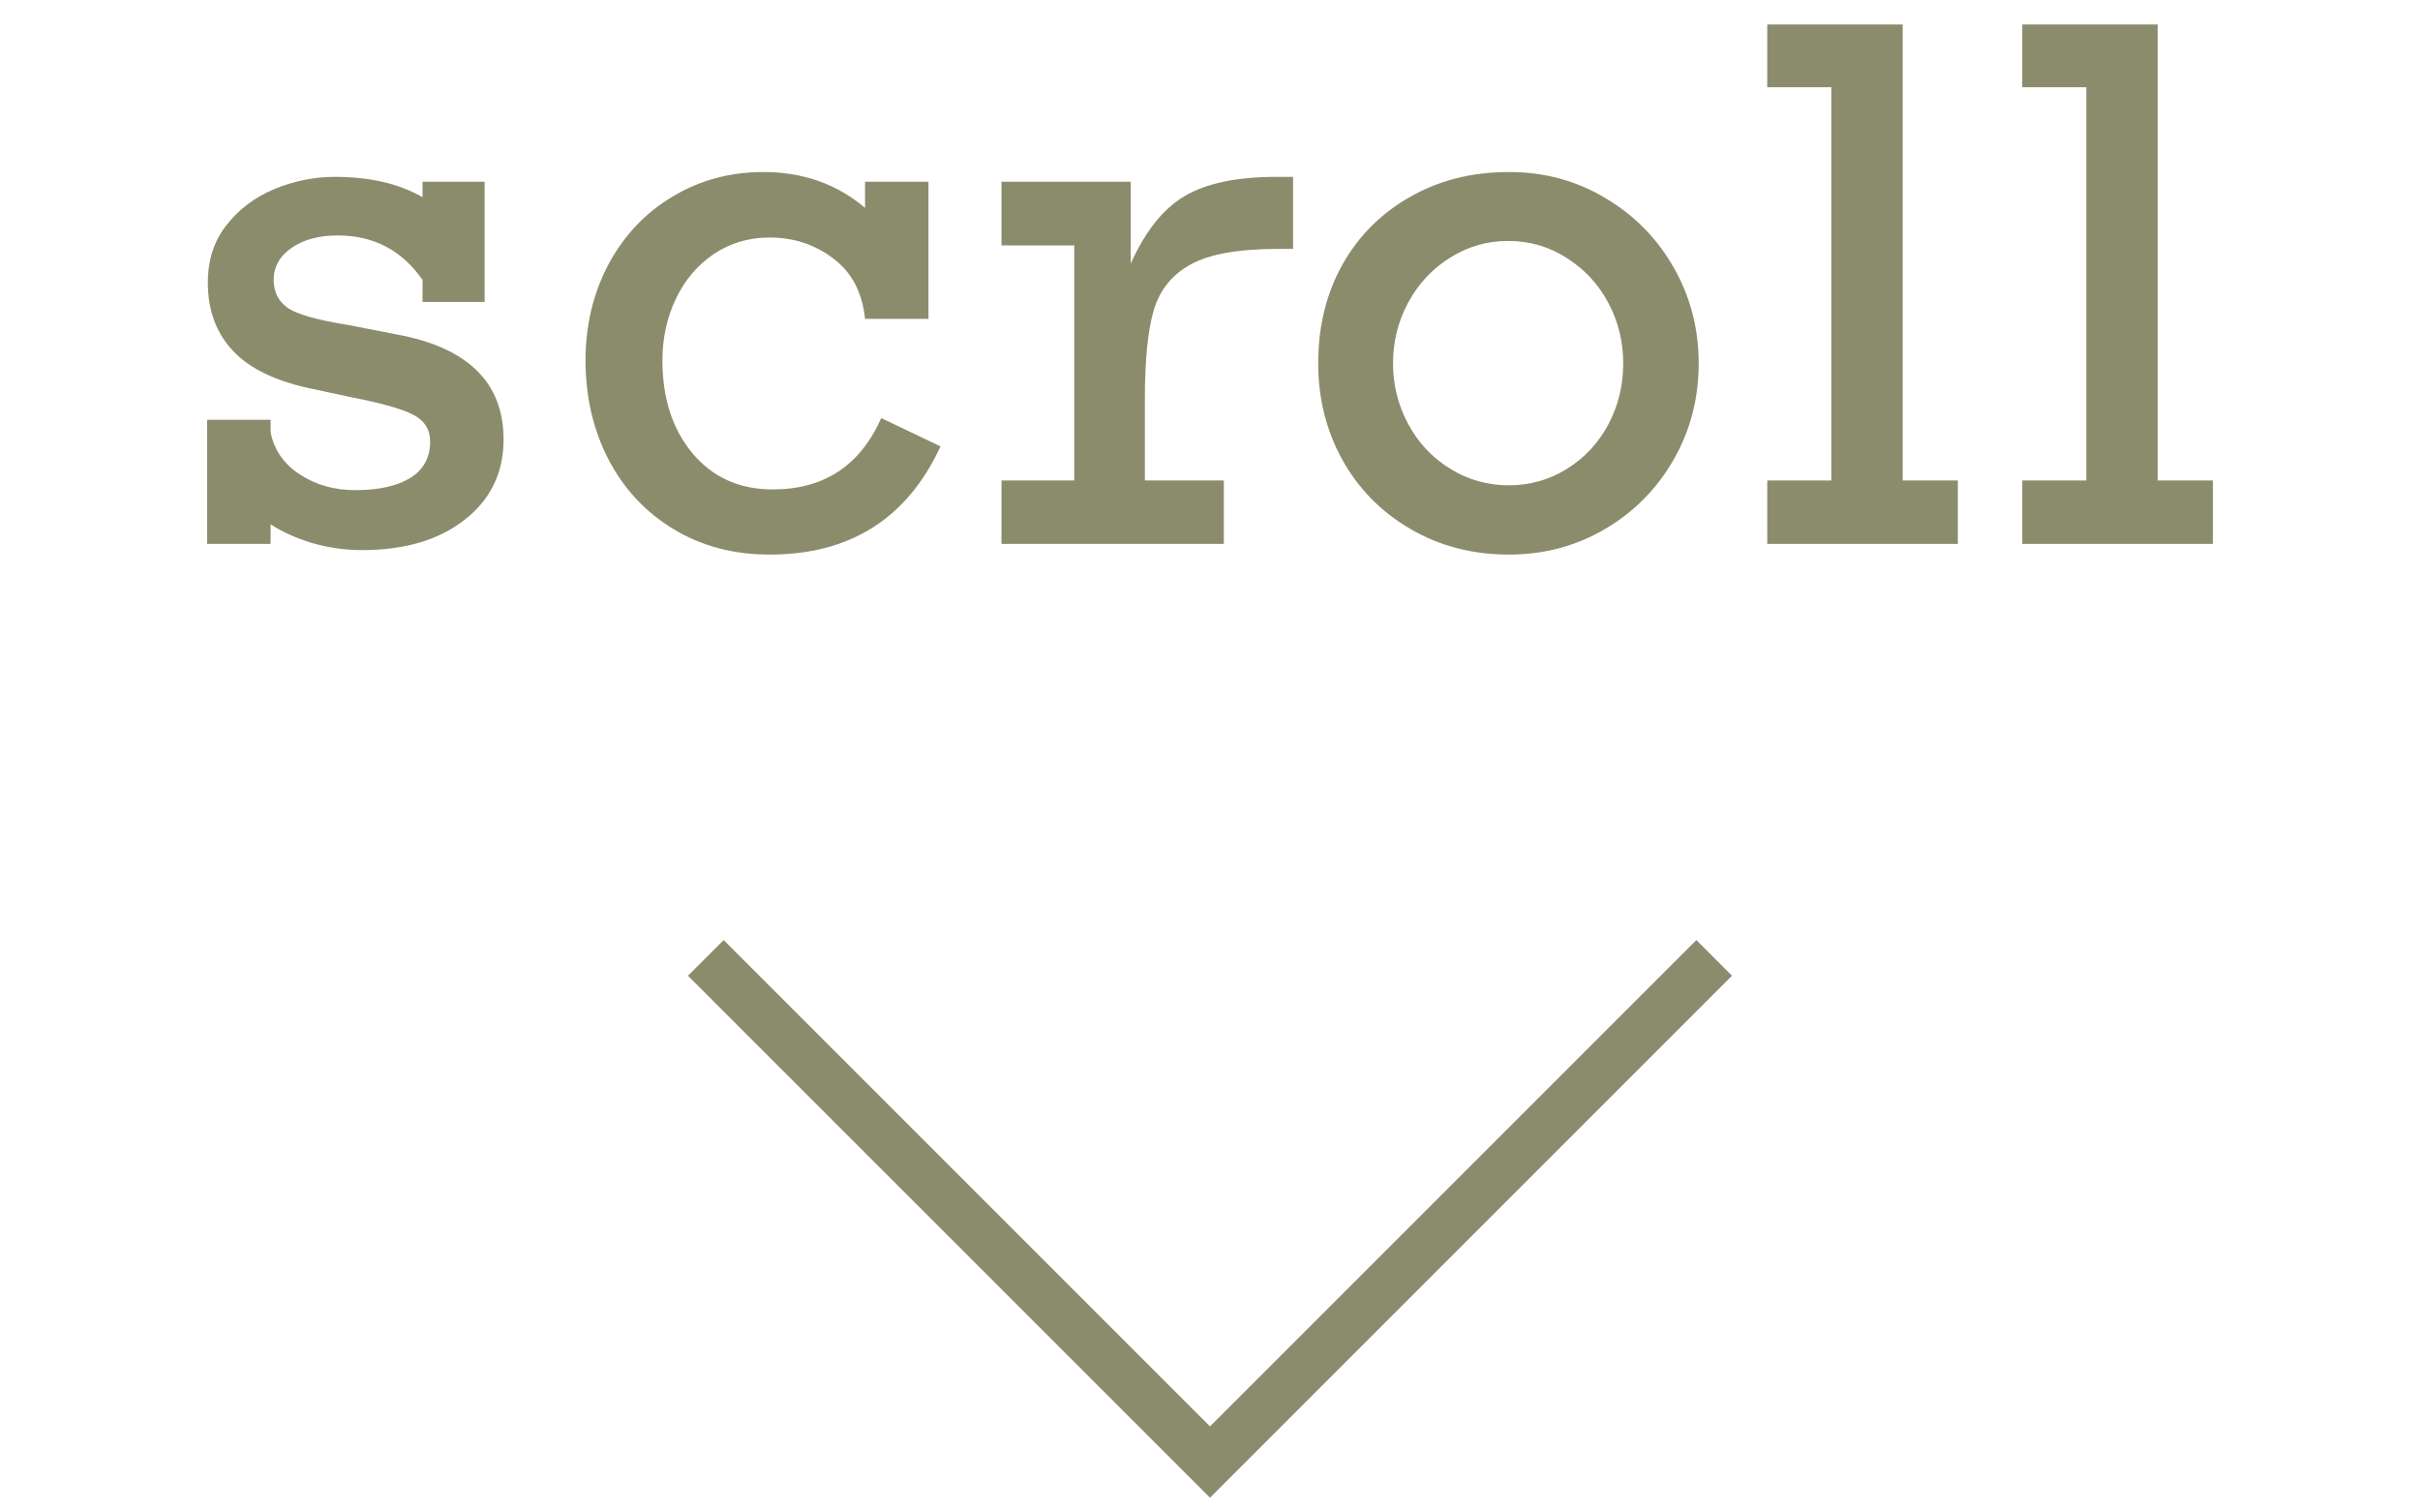
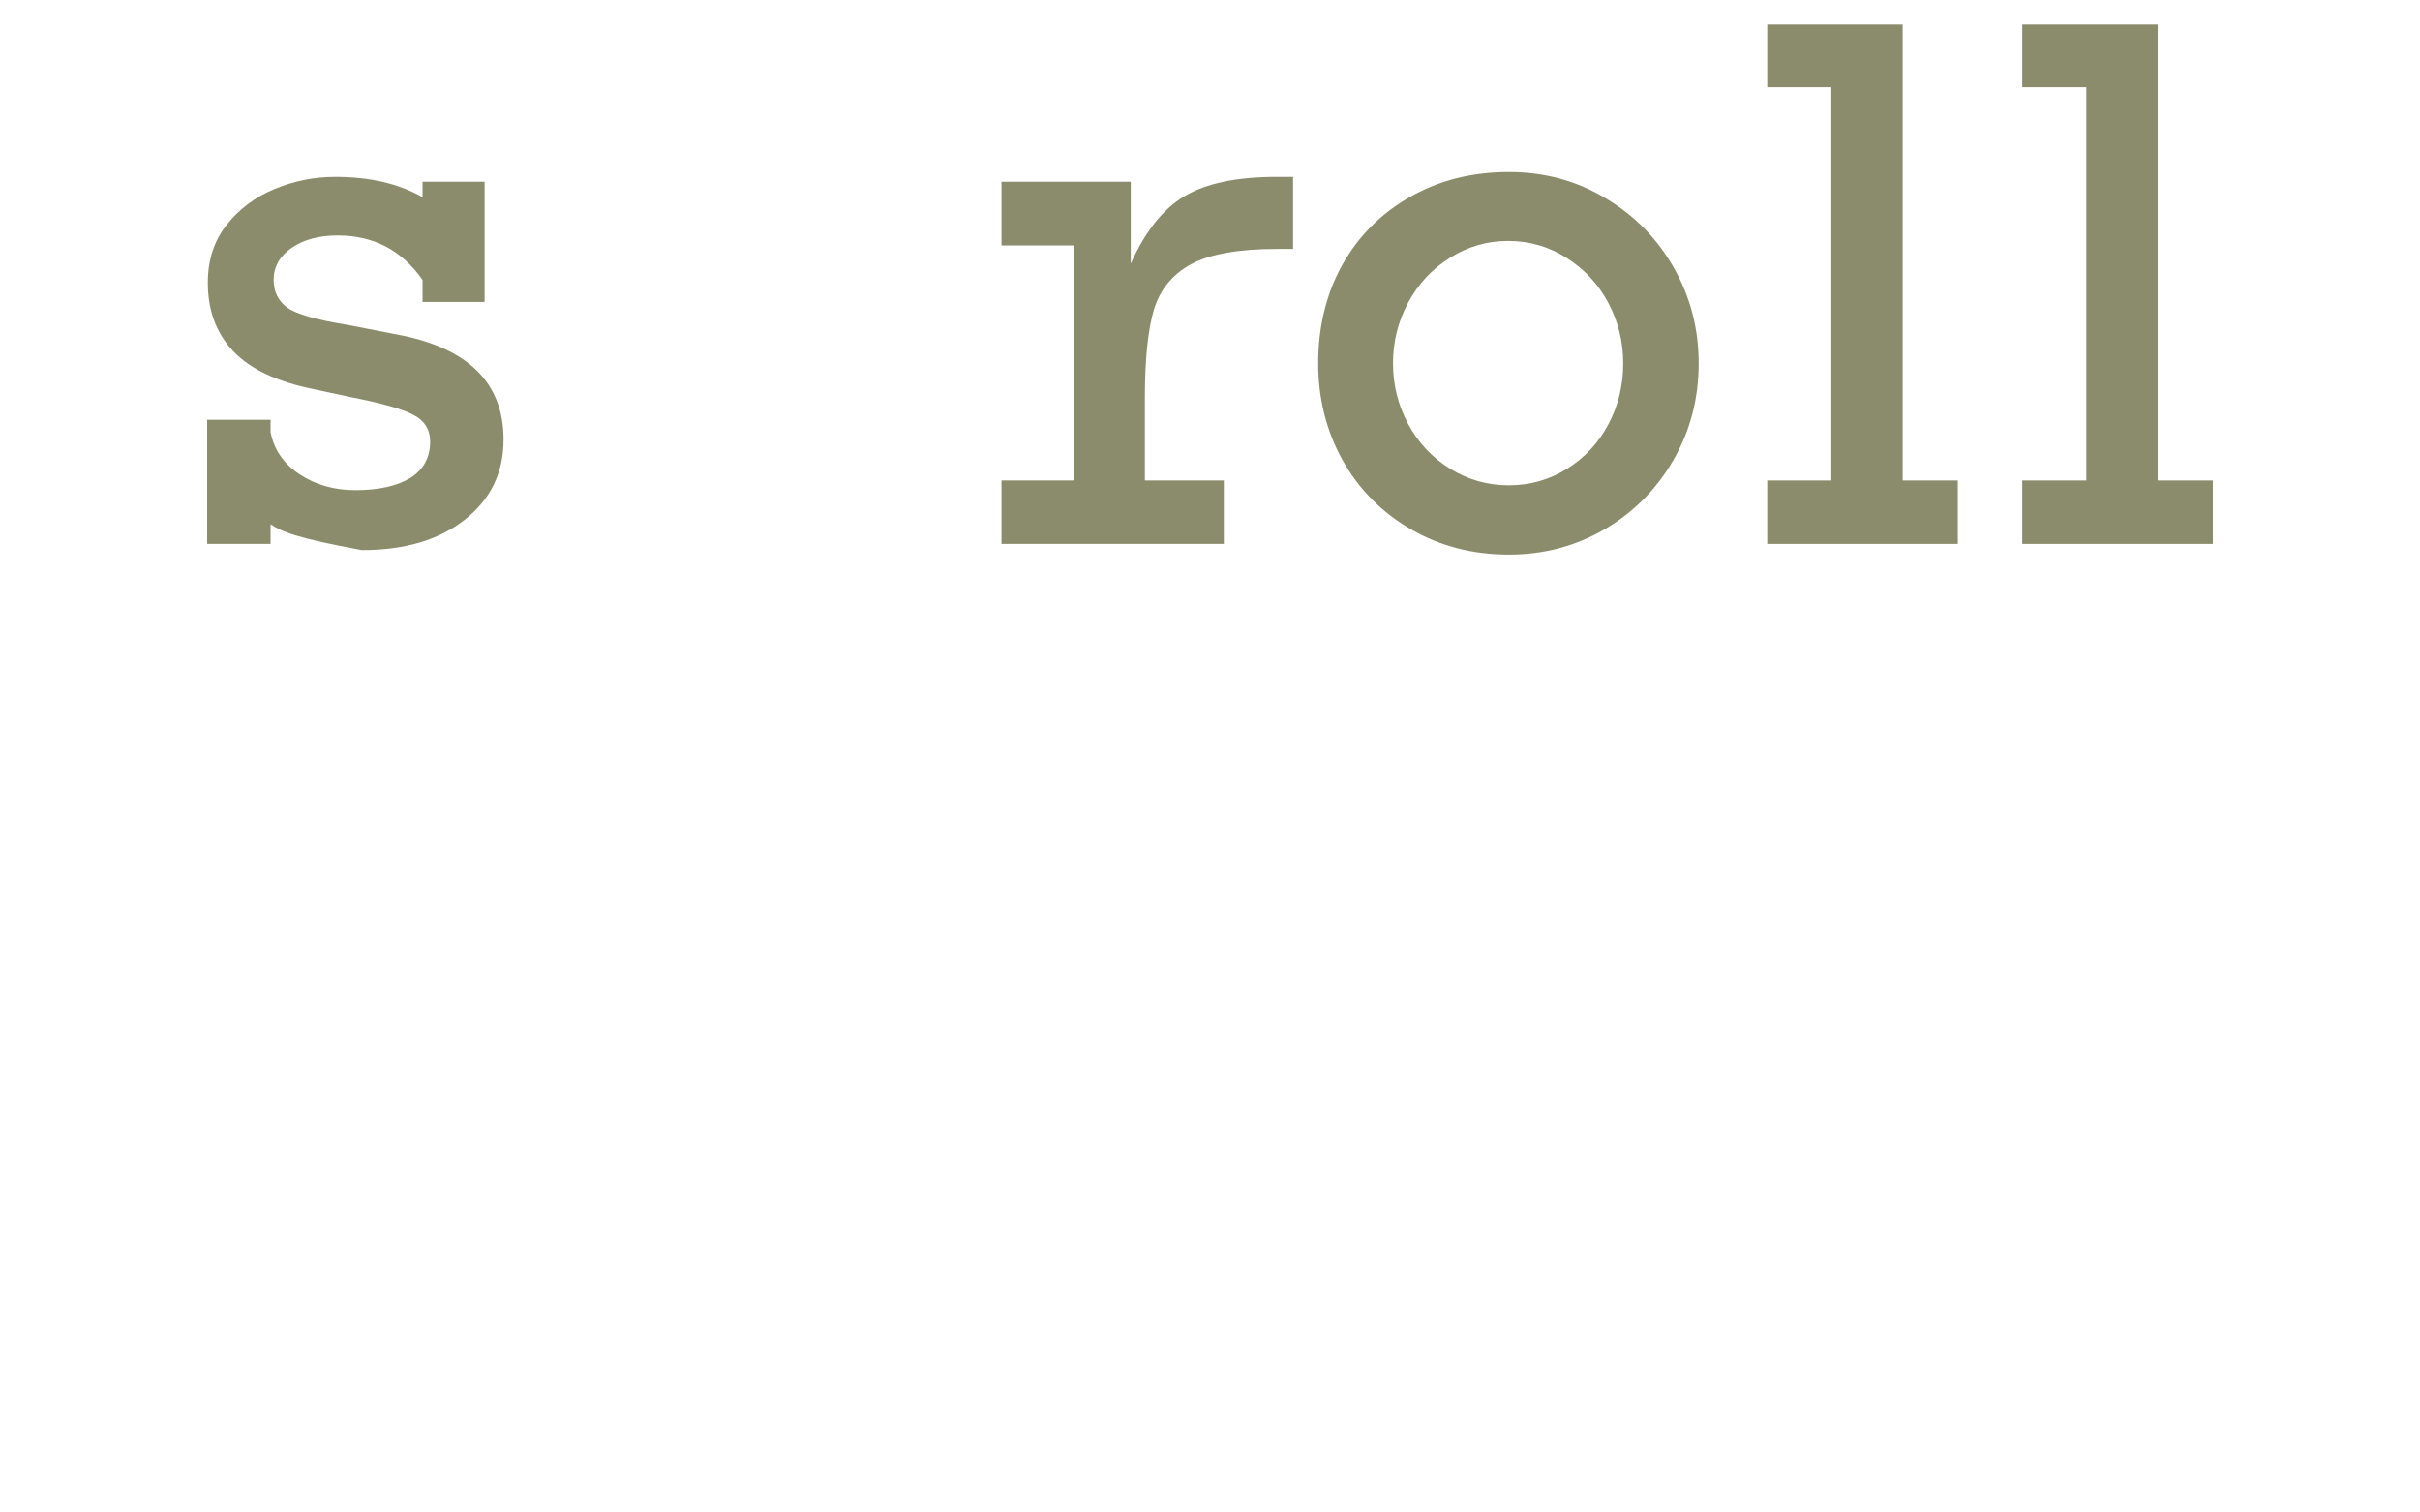
<svg xmlns="http://www.w3.org/2000/svg" width="48" height="30" viewBox="0 0 48 30" fill="none">
  <path d="M43.891 9.53V10.788H40.111V9.53H41.382V1.73H40.111V0.486H42.797V9.53H43.891Z" fill="#8B8C6C" />
  <path d="M38.833 9.53V10.788H35.053V9.53H36.324V1.73H35.053V0.486H37.739V9.53H38.833Z" fill="#8B8C6C" />
  <path d="M33.693 7.206C33.693 7.903 33.527 8.541 33.194 9.12C32.861 9.699 32.408 10.157 31.834 10.494C31.259 10.831 30.624 11 29.927 11C29.206 11 28.557 10.831 27.978 10.494C27.399 10.157 26.948 9.699 26.625 9.12C26.306 8.541 26.146 7.903 26.146 7.206C26.146 6.477 26.306 5.825 26.625 5.251C26.948 4.677 27.397 4.228 27.971 3.904C28.546 3.576 29.197 3.412 29.927 3.412C30.633 3.412 31.273 3.585 31.847 3.932C32.422 4.273 32.873 4.734 33.201 5.312C33.529 5.891 33.693 6.522 33.693 7.206ZM29.927 9.626C30.346 9.626 30.731 9.517 31.082 9.298C31.433 9.079 31.706 8.785 31.902 8.416C32.098 8.047 32.196 7.644 32.196 7.206C32.196 6.778 32.098 6.379 31.902 6.01C31.706 5.641 31.433 5.344 31.082 5.121C30.731 4.893 30.341 4.779 29.913 4.779C29.494 4.779 29.108 4.891 28.758 5.114C28.407 5.333 28.131 5.629 27.93 6.003C27.73 6.377 27.63 6.778 27.63 7.206C27.63 7.634 27.73 8.035 27.93 8.409C28.131 8.783 28.409 9.079 28.764 9.298C29.12 9.517 29.507 9.626 29.927 9.626Z" fill="#8B8C6C" />
  <path d="M22.708 7.903V9.53H24.274V10.788H19.864V9.53H21.307V4.868H19.864V3.604H22.428V5.23C22.715 4.588 23.071 4.141 23.494 3.891C23.923 3.635 24.533 3.508 25.326 3.508H25.648V4.937H25.34C24.575 4.937 24.005 5.037 23.631 5.237C23.257 5.438 23.009 5.741 22.886 6.146C22.767 6.552 22.708 7.138 22.708 7.903Z" fill="#8B8C6C" />
-   <path d="M17.158 4.123V3.604H18.416V6.324H17.158C17.103 5.8 16.894 5.401 16.529 5.128C16.165 4.85 15.743 4.711 15.264 4.711C14.854 4.711 14.485 4.82 14.157 5.039C13.834 5.258 13.583 5.554 13.405 5.928C13.227 6.301 13.139 6.709 13.139 7.151C13.139 7.903 13.339 8.519 13.74 8.997C14.141 9.471 14.67 9.708 15.326 9.708C16.342 9.708 17.06 9.236 17.479 8.293L18.655 8.854C17.994 10.284 16.864 11 15.264 11C14.549 11 13.913 10.831 13.357 10.494C12.801 10.157 12.371 9.694 12.065 9.106C11.764 8.519 11.614 7.867 11.614 7.151C11.614 6.45 11.767 5.812 12.072 5.237C12.382 4.663 12.806 4.216 13.344 3.897C13.881 3.574 14.481 3.412 15.141 3.412C15.925 3.412 16.598 3.649 17.158 4.123Z" fill="#8B8C6C" />
-   <path d="M8.381 3.911V3.604H9.612V5.989H8.381V5.552C7.971 4.964 7.411 4.67 6.7 4.67C6.326 4.67 6.021 4.752 5.784 4.916C5.547 5.08 5.428 5.292 5.428 5.552C5.428 5.784 5.517 5.966 5.695 6.099C5.877 6.231 6.283 6.347 6.912 6.447L7.862 6.632C9.279 6.892 9.988 7.587 9.988 8.717C9.988 9.378 9.73 9.909 9.215 10.31C8.705 10.711 8.026 10.911 7.178 10.911C6.841 10.911 6.508 10.863 6.18 10.768C5.856 10.667 5.585 10.544 5.367 10.398V10.788H4.109V8.327H5.367V8.573C5.435 8.92 5.626 9.198 5.941 9.407C6.26 9.617 6.629 9.722 7.048 9.722C7.508 9.722 7.871 9.642 8.135 9.482C8.399 9.318 8.532 9.077 8.532 8.758C8.532 8.525 8.427 8.352 8.217 8.238C8.008 8.12 7.586 7.999 6.953 7.876L6.221 7.719C5.496 7.573 4.966 7.322 4.628 6.967C4.291 6.611 4.122 6.158 4.122 5.606C4.122 5.16 4.245 4.779 4.492 4.465C4.742 4.146 5.061 3.907 5.449 3.747C5.836 3.588 6.235 3.508 6.645 3.508C7.333 3.508 7.912 3.642 8.381 3.911Z" fill="#8B8C6C" />
-   <path d="M13.646 19.354L14.354 18.646L24 28.293L33.647 18.646L34.353 19.354L24 29.707L13.646 19.354Z" fill="#8B8C6C" />
+   <path d="M8.381 3.911V3.604H9.612V5.989H8.381V5.552C7.971 4.964 7.411 4.67 6.7 4.67C6.326 4.67 6.021 4.752 5.784 4.916C5.547 5.08 5.428 5.292 5.428 5.552C5.428 5.784 5.517 5.966 5.695 6.099C5.877 6.231 6.283 6.347 6.912 6.447L7.862 6.632C9.279 6.892 9.988 7.587 9.988 8.717C9.988 9.378 9.73 9.909 9.215 10.31C8.705 10.711 8.026 10.911 7.178 10.911C5.856 10.667 5.585 10.544 5.367 10.398V10.788H4.109V8.327H5.367V8.573C5.435 8.92 5.626 9.198 5.941 9.407C6.26 9.617 6.629 9.722 7.048 9.722C7.508 9.722 7.871 9.642 8.135 9.482C8.399 9.318 8.532 9.077 8.532 8.758C8.532 8.525 8.427 8.352 8.217 8.238C8.008 8.12 7.586 7.999 6.953 7.876L6.221 7.719C5.496 7.573 4.966 7.322 4.628 6.967C4.291 6.611 4.122 6.158 4.122 5.606C4.122 5.16 4.245 4.779 4.492 4.465C4.742 4.146 5.061 3.907 5.449 3.747C5.836 3.588 6.235 3.508 6.645 3.508C7.333 3.508 7.912 3.642 8.381 3.911Z" fill="#8B8C6C" />
</svg>